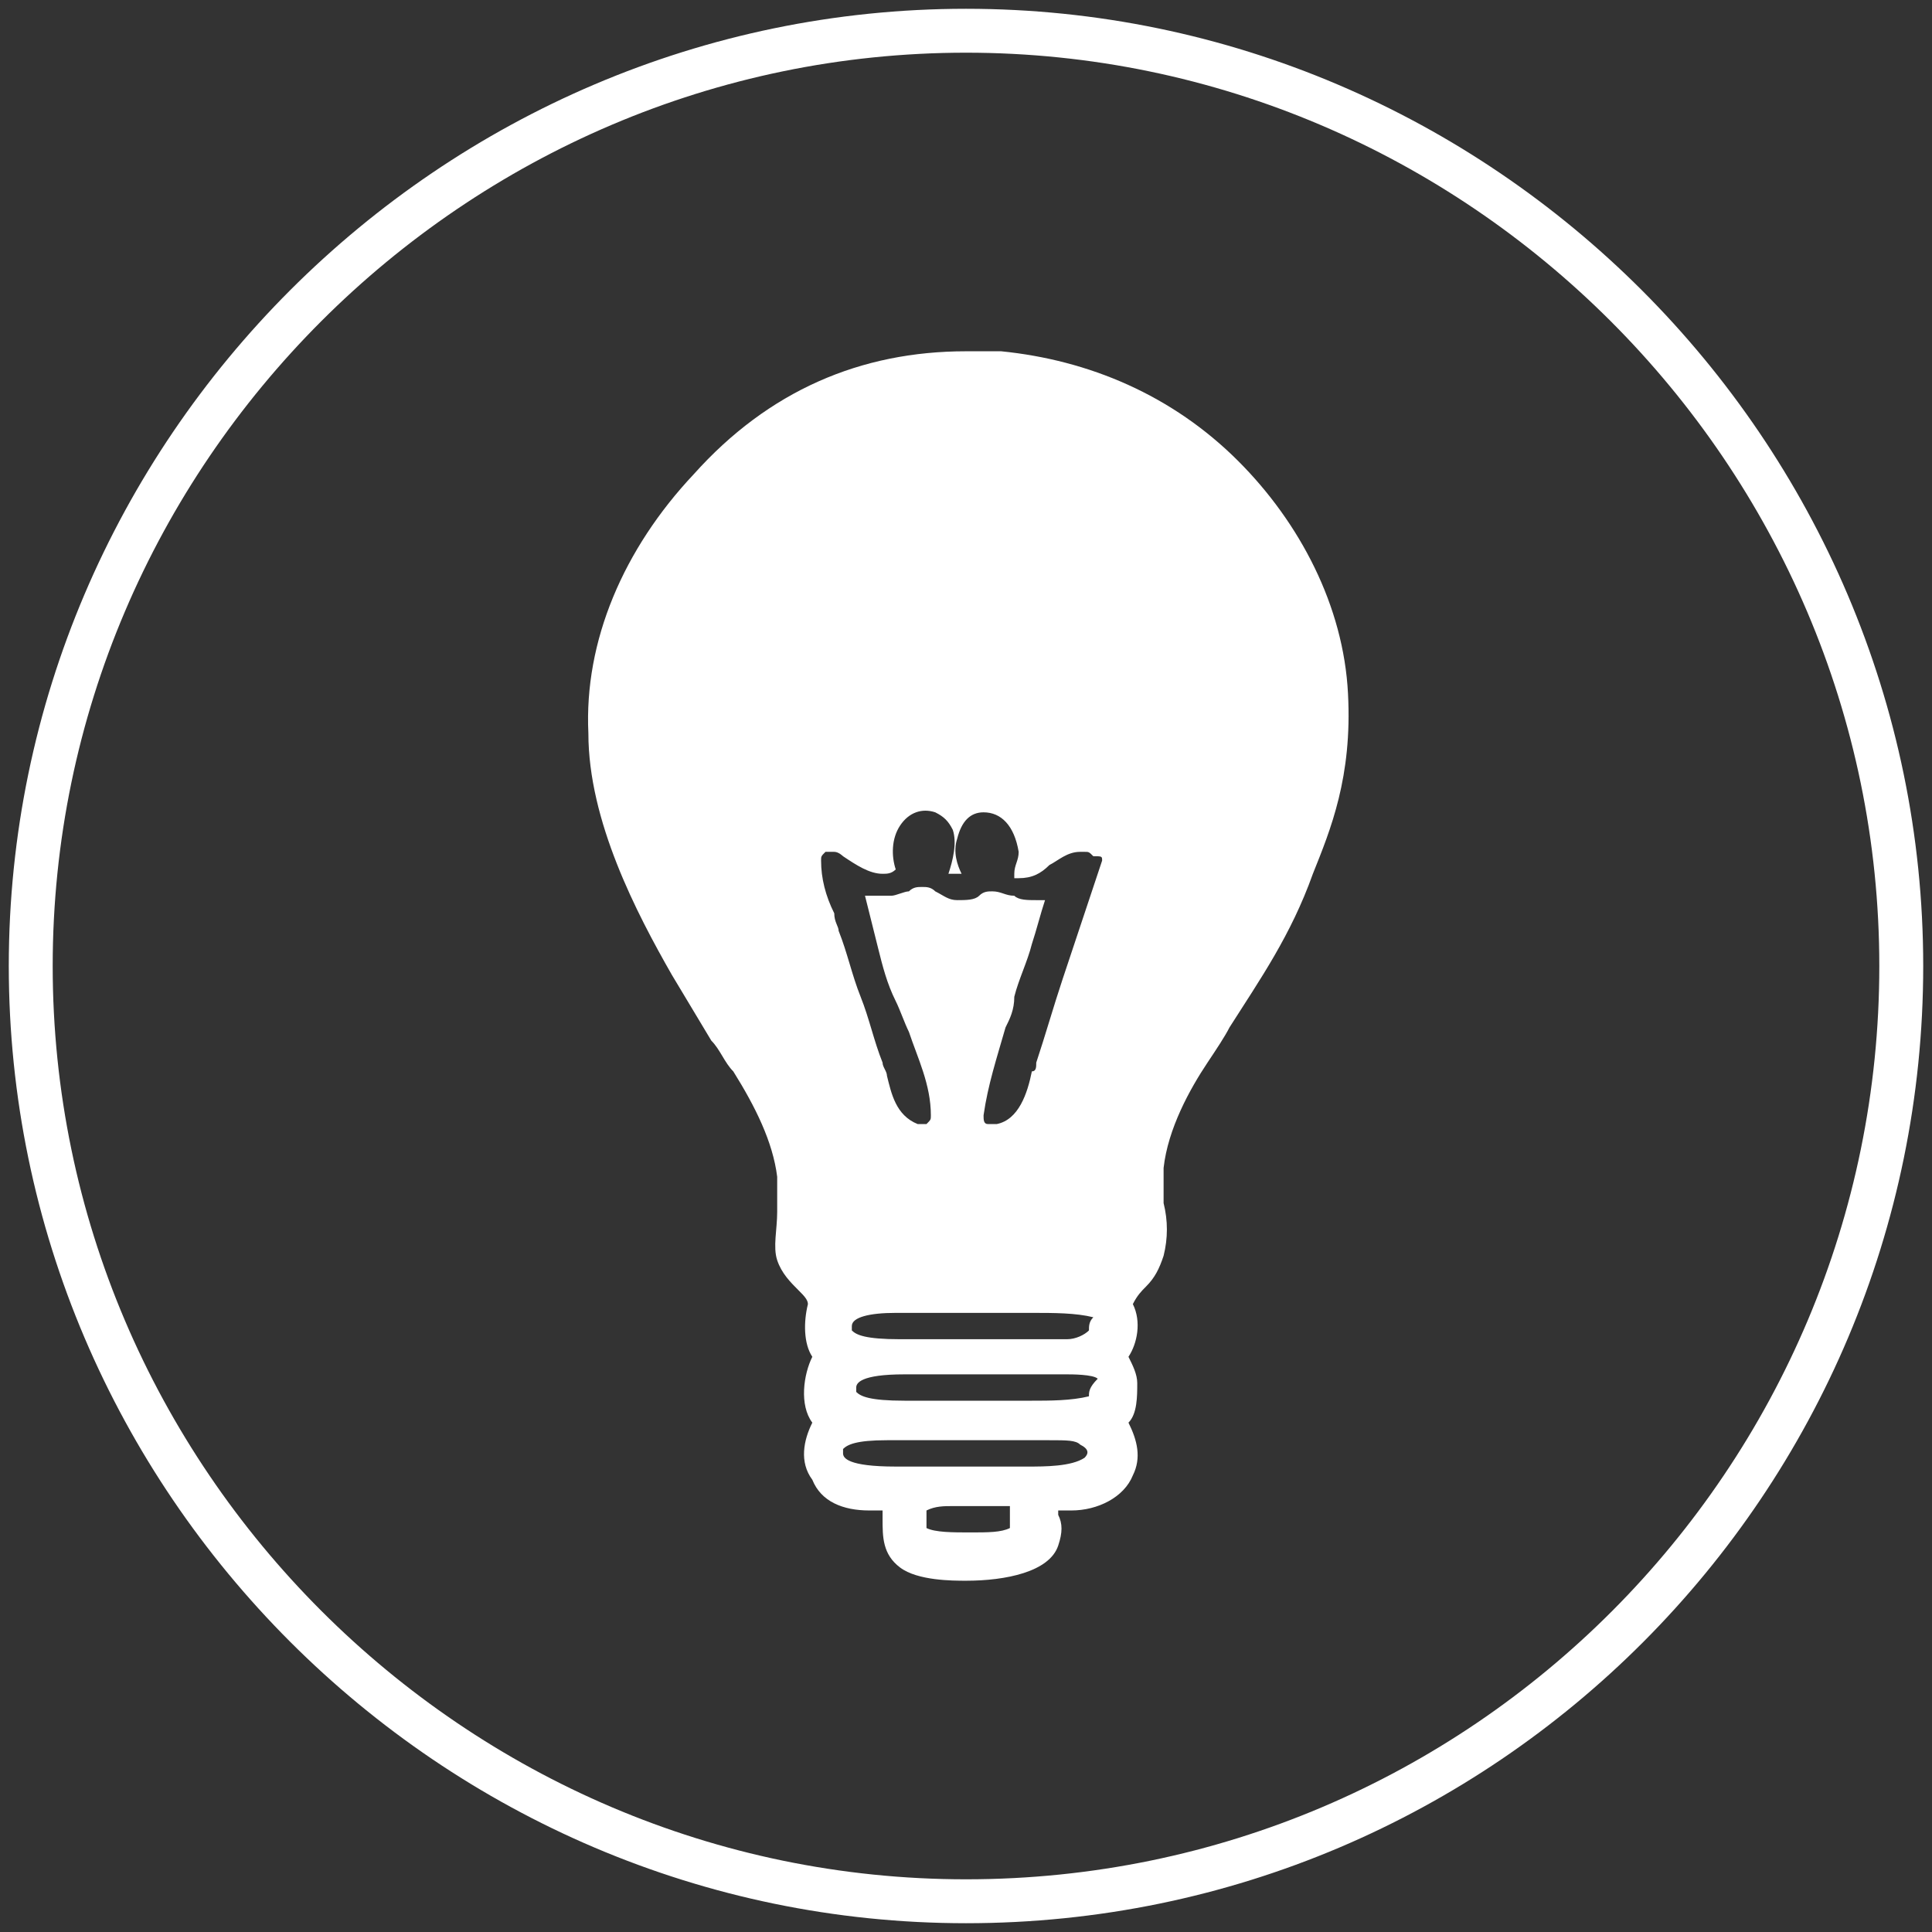
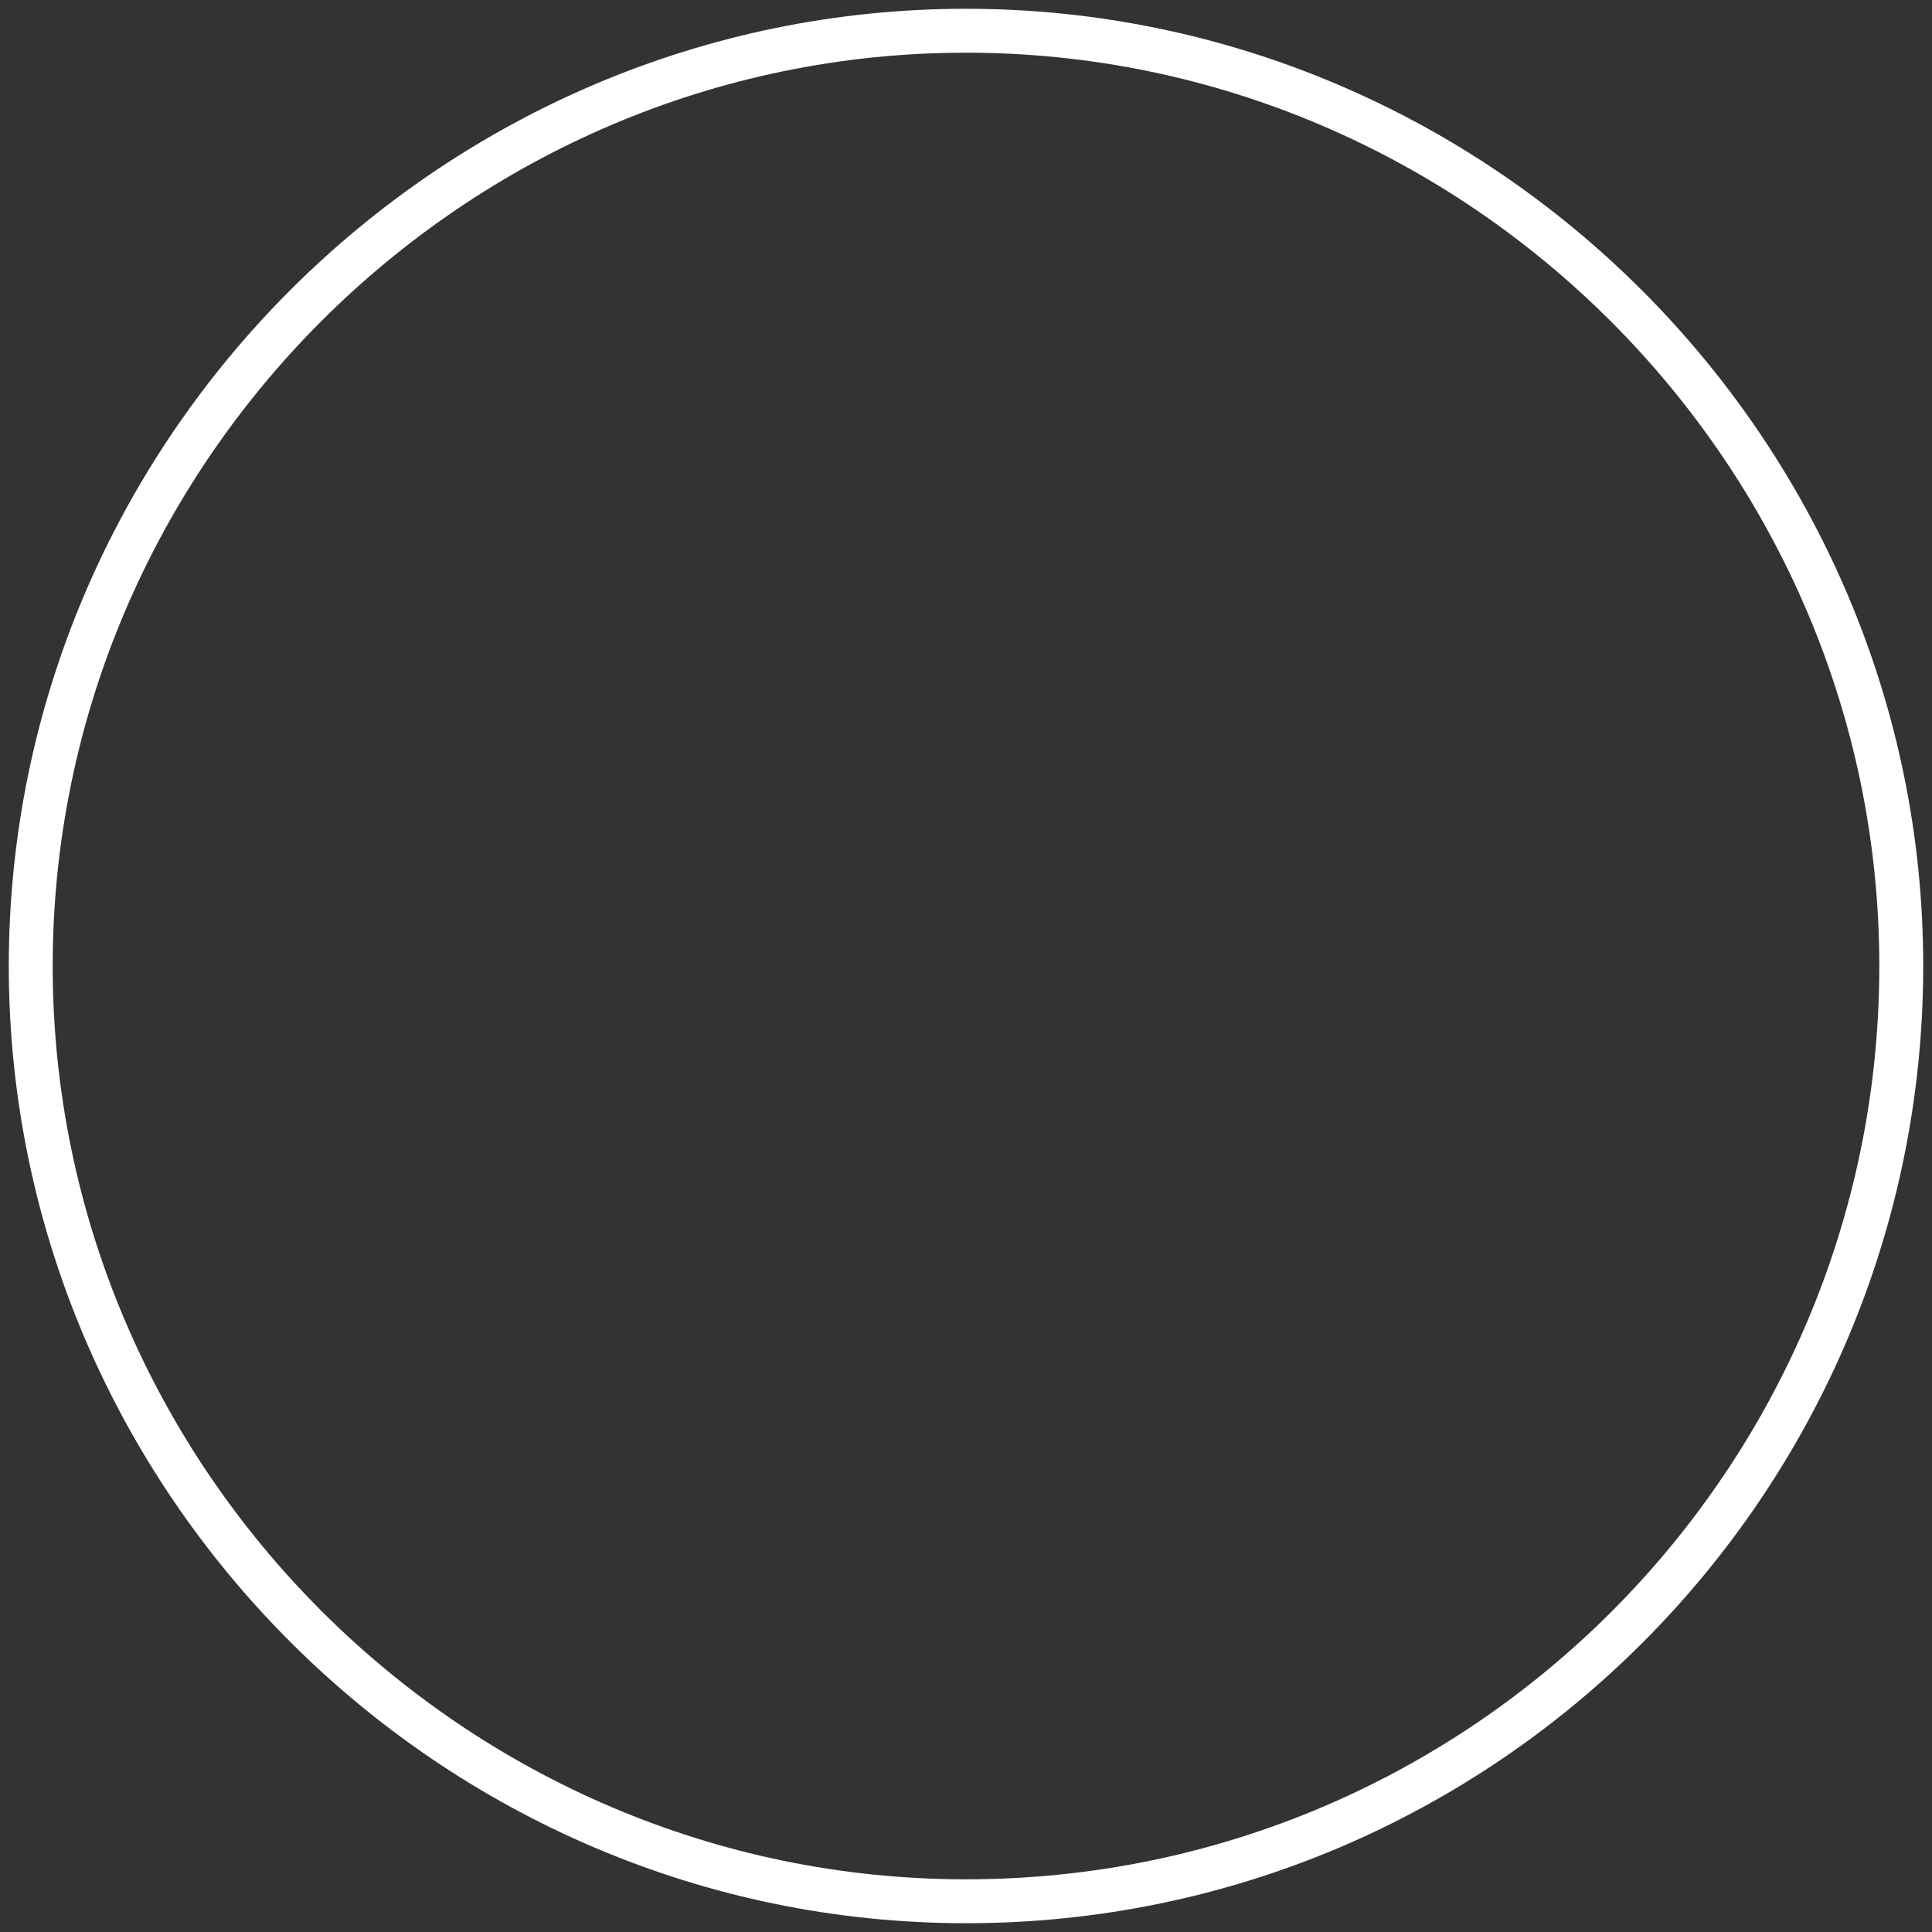
<svg xmlns="http://www.w3.org/2000/svg" version="1.1" id="Capa_1" x="0px" y="0px" width="44px" height="44px" viewBox="0 0 44 44" enable-background="new 0 0 44 44" xml:space="preserve">
  <rect x="0" y="0" width="44" height="44" fill="#333333" stroke="none" />
  <g>
    <g>
      <path fill="none" stroke="#FFFFFF" stroke-miterlimit="10" d="M43.3,22c0,11.7-9.5,21.3-21.3,21.3C10.3,43.3,0.7,33.7,0.7,22    C0.7,10.3,10.3,0.7,22,0.7C33.7,0.7,43.3,10.3,43.3,22z" />
    </g>
-     <path fill="#FFFFFF" d="M30.7,15.8c-0.1-2-1.1-3.9-2.5-5.3C26.7,9,24.8,8.2,22.8,8c-0.3,0-0.6,0-0.8,0c-2.4,0-4.5,0.9-6.2,2.8   c-1.6,1.7-2.5,3.8-2.4,5.9c0,2,1.1,4.1,1.9,5.5c0.3,0.5,0.6,1,0.9,1.5c0.2,0.2,0.3,0.5,0.5,0.7c0.5,0.8,0.9,1.6,1,2.4   c0,0.2,0,0.5,0,0.8c0,0.4-0.1,0.8,0,1.1c0.1,0.3,0.3,0.5,0.5,0.7c0.1,0.1,0.2,0.2,0.2,0.3c-0.1,0.4-0.1,0.9,0.1,1.2   c-0.2,0.4-0.3,1.1,0,1.5c-0.2,0.4-0.3,0.9,0,1.3c0.2,0.5,0.7,0.7,1.3,0.7h0c0.1,0,0.2,0,0.3,0c0,0.1,0,0.1,0,0.2   c0,0.4,0,0.8,0.4,1.1c0.4,0.3,1.2,0.3,1.5,0.3c0.9,0,1.9-0.2,2.1-0.8c0.1-0.3,0.1-0.5,0-0.7c0,0,0-0.1,0-0.1c0.1,0,0.2,0,0.3,0   c0.6,0,1.2-0.3,1.4-0.8c0.2-0.4,0.1-0.8-0.1-1.2c0.2-0.2,0.2-0.6,0.2-0.9c0-0.2-0.1-0.4-0.2-0.6c0.2-0.3,0.3-0.8,0.1-1.2   c0.1-0.2,0.2-0.3,0.3-0.4c0.2-0.2,0.3-0.4,0.4-0.7c0.1-0.4,0.1-0.8,0-1.2c0-0.3,0-0.5,0-0.8c0.1-0.9,0.6-1.8,1-2.4   c0.2-0.3,0.4-0.6,0.5-0.8c0.7-1.1,1.4-2.1,1.9-3.5C30.3,18.9,30.8,17.7,30.7,15.8z M23,34.8c-0.2,0.1-0.5,0.1-0.9,0.1   c-0.4,0-0.8,0-1-0.1c0-0.1,0-0.3,0-0.4c0.2-0.1,0.4-0.1,0.6-0.1c0.1,0,0.3,0,0.5,0c0.2,0,0.3,0,0.5,0c0.1,0,0.2,0,0.3,0   C23,34.4,23,34.6,23,34.8z M24.7,33.2c-0.3,0.2-0.9,0.2-1.3,0.2c-0.2,0-0.5,0-0.7,0c-0.3,0-0.5,0-0.8,0c-0.1,0-0.3,0-0.6,0   c-0.3,0-0.6,0-0.9,0c-1.1,0-1.2-0.2-1.2-0.3c0-0.1,0-0.1,0-0.1c0.1-0.1,0.3-0.2,1-0.2c0.2,0,0.5,0,0.7,0c0.2,0,0.4,0,0.6,0h1.5   c0.2,0,0.3,0,0.5,0c0.2,0,0.3,0,0.4,0c0.4,0,0.6,0,0.7,0.1C24.8,33,24.8,33.1,24.7,33.2z M24.8,31.8c-0.4,0.1-0.9,0.1-1.3,0.1   c-0.2,0-0.5,0-0.7,0c-0.3,0-0.5,0-0.8,0c-0.1,0-0.3,0-0.5,0c-0.3,0-0.6,0-0.9,0c-0.8,0-1-0.1-1.1-0.2c0,0,0-0.1,0-0.1   c0-0.1,0.1-0.3,1.1-0.3c0.2,0,0.5,0,0.7,0c0.2,0,0.4,0,0.6,0h1.5c0.2,0,0.3,0,0.5,0c0.2,0,0.3,0,0.4,0c0.1,0,0.6,0,0.7,0.1   C24.8,31.6,24.8,31.7,24.8,31.8z M24.8,30.3c-0.1,0.1-0.3,0.2-0.5,0.2c-0.1,0-0.2,0-0.3,0c-0.1,0-0.2,0-0.3,0h-1.7   c-0.2,0-0.3,0-0.6,0c-0.3,0-0.6,0-0.9,0c-0.8,0-1-0.1-1.1-0.2c0,0,0-0.1,0-0.1c0-0.2,0.4-0.3,1-0.3c0.3,0,0.5,0,0.8,0   c0.2,0,0.4,0,0.5,0c0.3,0,0.7,0,1,0c0.3,0,0.5,0,0.8,0c0.5,0,1,0,1.4,0.1C24.8,30.1,24.8,30.2,24.8,30.3z M25.1,19.6   c-0.3,0.9-0.6,1.8-0.9,2.7c-0.2,0.6-0.4,1.3-0.6,1.9c0,0.1,0,0.2-0.1,0.2c-0.1,0.5-0.3,1.1-0.8,1.2c0,0,0,0-0.1,0c0,0-0.1,0-0.1,0   c-0.1,0-0.1-0.1-0.1-0.2c0.1-0.7,0.3-1.3,0.5-2c0.1-0.2,0.2-0.4,0.2-0.7c0.1-0.4,0.3-0.8,0.4-1.2c0.1-0.3,0.2-0.7,0.3-1   c-0.1,0-0.1,0-0.2,0c-0.2,0-0.4,0-0.5-0.1c-0.2,0-0.3-0.1-0.5-0.1c-0.1,0-0.2,0-0.3,0.1c-0.1,0.1-0.3,0.1-0.5,0.1   c-0.2,0-0.3-0.1-0.5-0.2c-0.1-0.1-0.2-0.1-0.3-0.1h0c-0.1,0-0.2,0-0.3,0.1c-0.1,0-0.3,0.1-0.4,0.1c-0.2,0-0.3,0-0.5,0   c0,0,0,0-0.1,0c0.1,0.4,0.2,0.8,0.3,1.2c0.1,0.4,0.2,0.8,0.4,1.2c0.1,0.2,0.2,0.5,0.3,0.7c0.2,0.6,0.5,1.2,0.5,1.9   c0,0.1,0,0.1-0.1,0.2c-0.1,0-0.1,0-0.2,0c-0.5-0.2-0.6-0.7-0.7-1.1c0-0.1-0.1-0.2-0.1-0.3c-0.2-0.5-0.3-1-0.5-1.5   c-0.2-0.5-0.3-1-0.5-1.5c0-0.1-0.1-0.2-0.1-0.4c-0.2-0.4-0.3-0.8-0.3-1.2c0-0.1,0-0.1,0.1-0.2c0.1,0,0.1,0,0.2,0   c0.1,0,0.2,0.1,0.2,0.1c0.3,0.2,0.6,0.4,0.9,0.4c0.1,0,0.2,0,0.3-0.1c-0.1-0.3-0.1-0.7,0.1-1c0.2-0.3,0.5-0.4,0.8-0.3   c0.2,0.1,0.3,0.2,0.4,0.4c0.1,0.3,0,0.7-0.1,1c0.1,0,0.2,0,0.3,0c-0.1-0.2-0.2-0.5-0.1-0.8c0.1-0.4,0.3-0.6,0.6-0.6   c0.4,0,0.7,0.3,0.8,0.9c0,0.2-0.1,0.3-0.1,0.5c0,0,0,0,0,0.1c0,0,0.1,0,0.1,0c0.3,0,0.5-0.1,0.7-0.3c0.2-0.1,0.4-0.3,0.7-0.3   c0,0,0,0,0.1,0c0.1,0,0.1,0,0.2,0.1C25.1,19.5,25.1,19.5,25.1,19.6z" />
  </g>
  <g>
</g>
  <g>
</g>
  <g>
</g>
  <g>
</g>
  <g>
</g>
  <g>
</g>
  <g>
</g>
  <g>
</g>
  <g>
</g>
  <g>
</g>
  <g>
</g>
  <g>
</g>
  <g>
</g>
  <g>
</g>
  <g>
</g>
</svg>